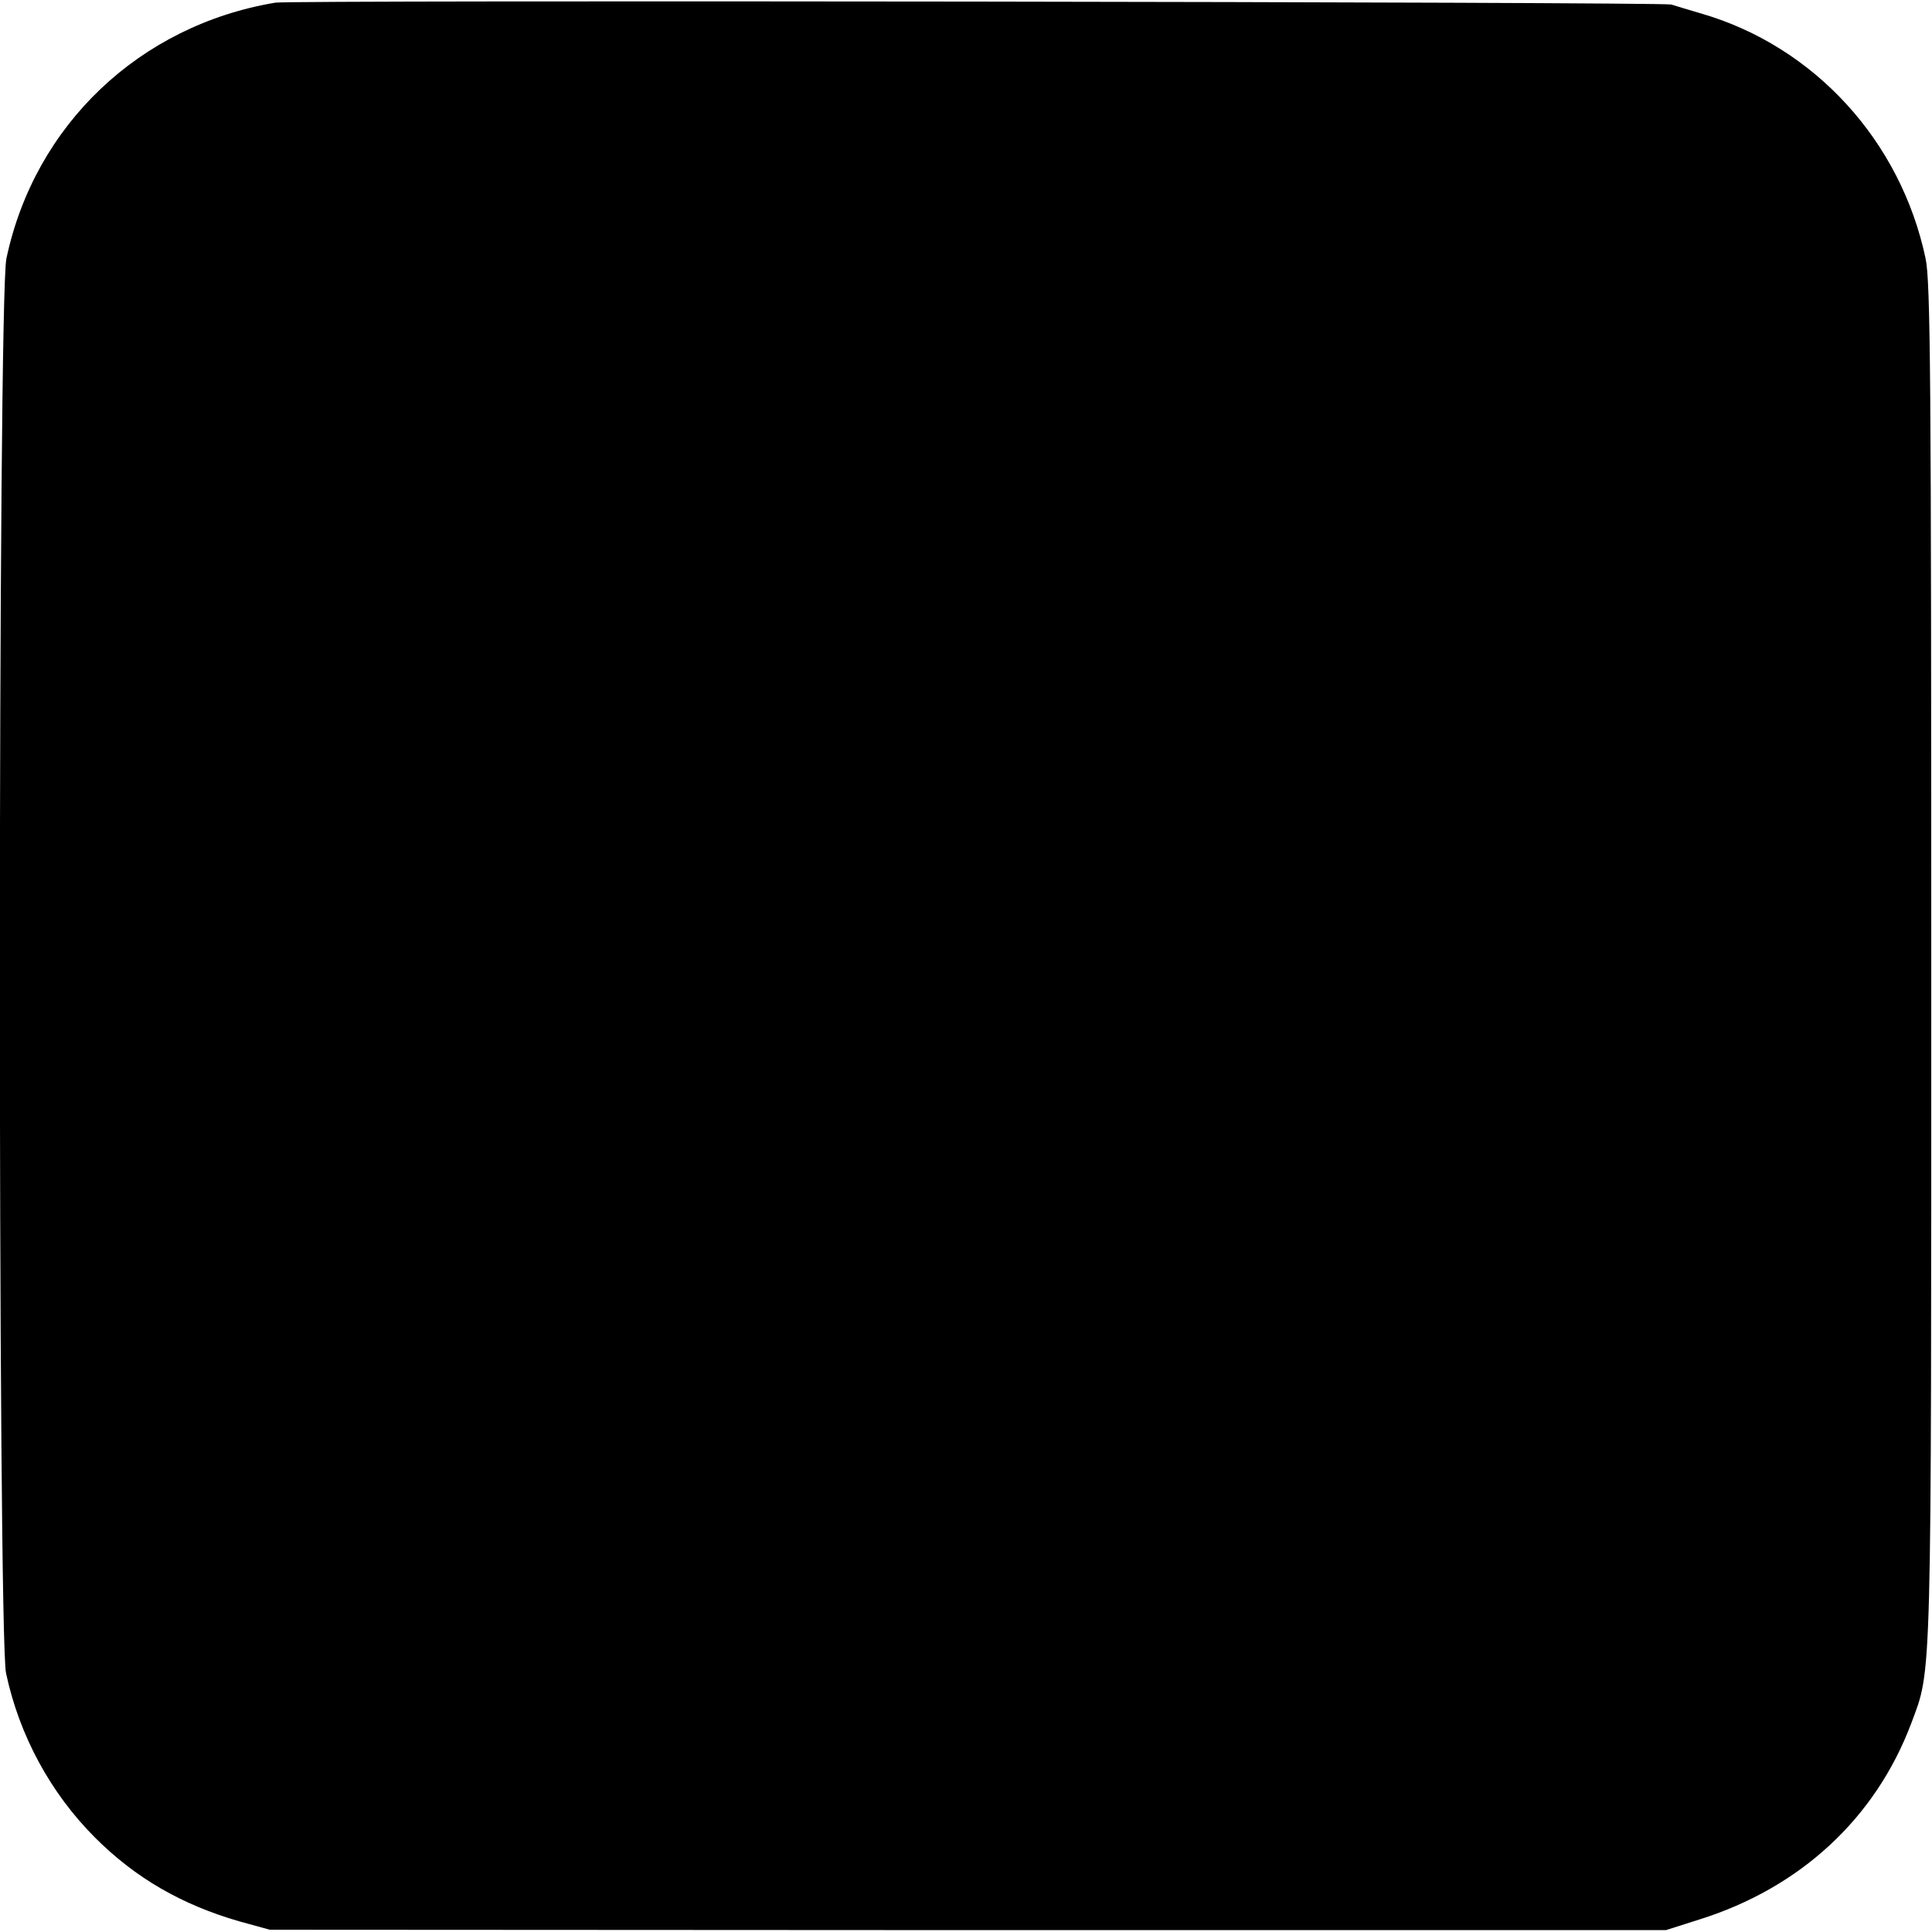
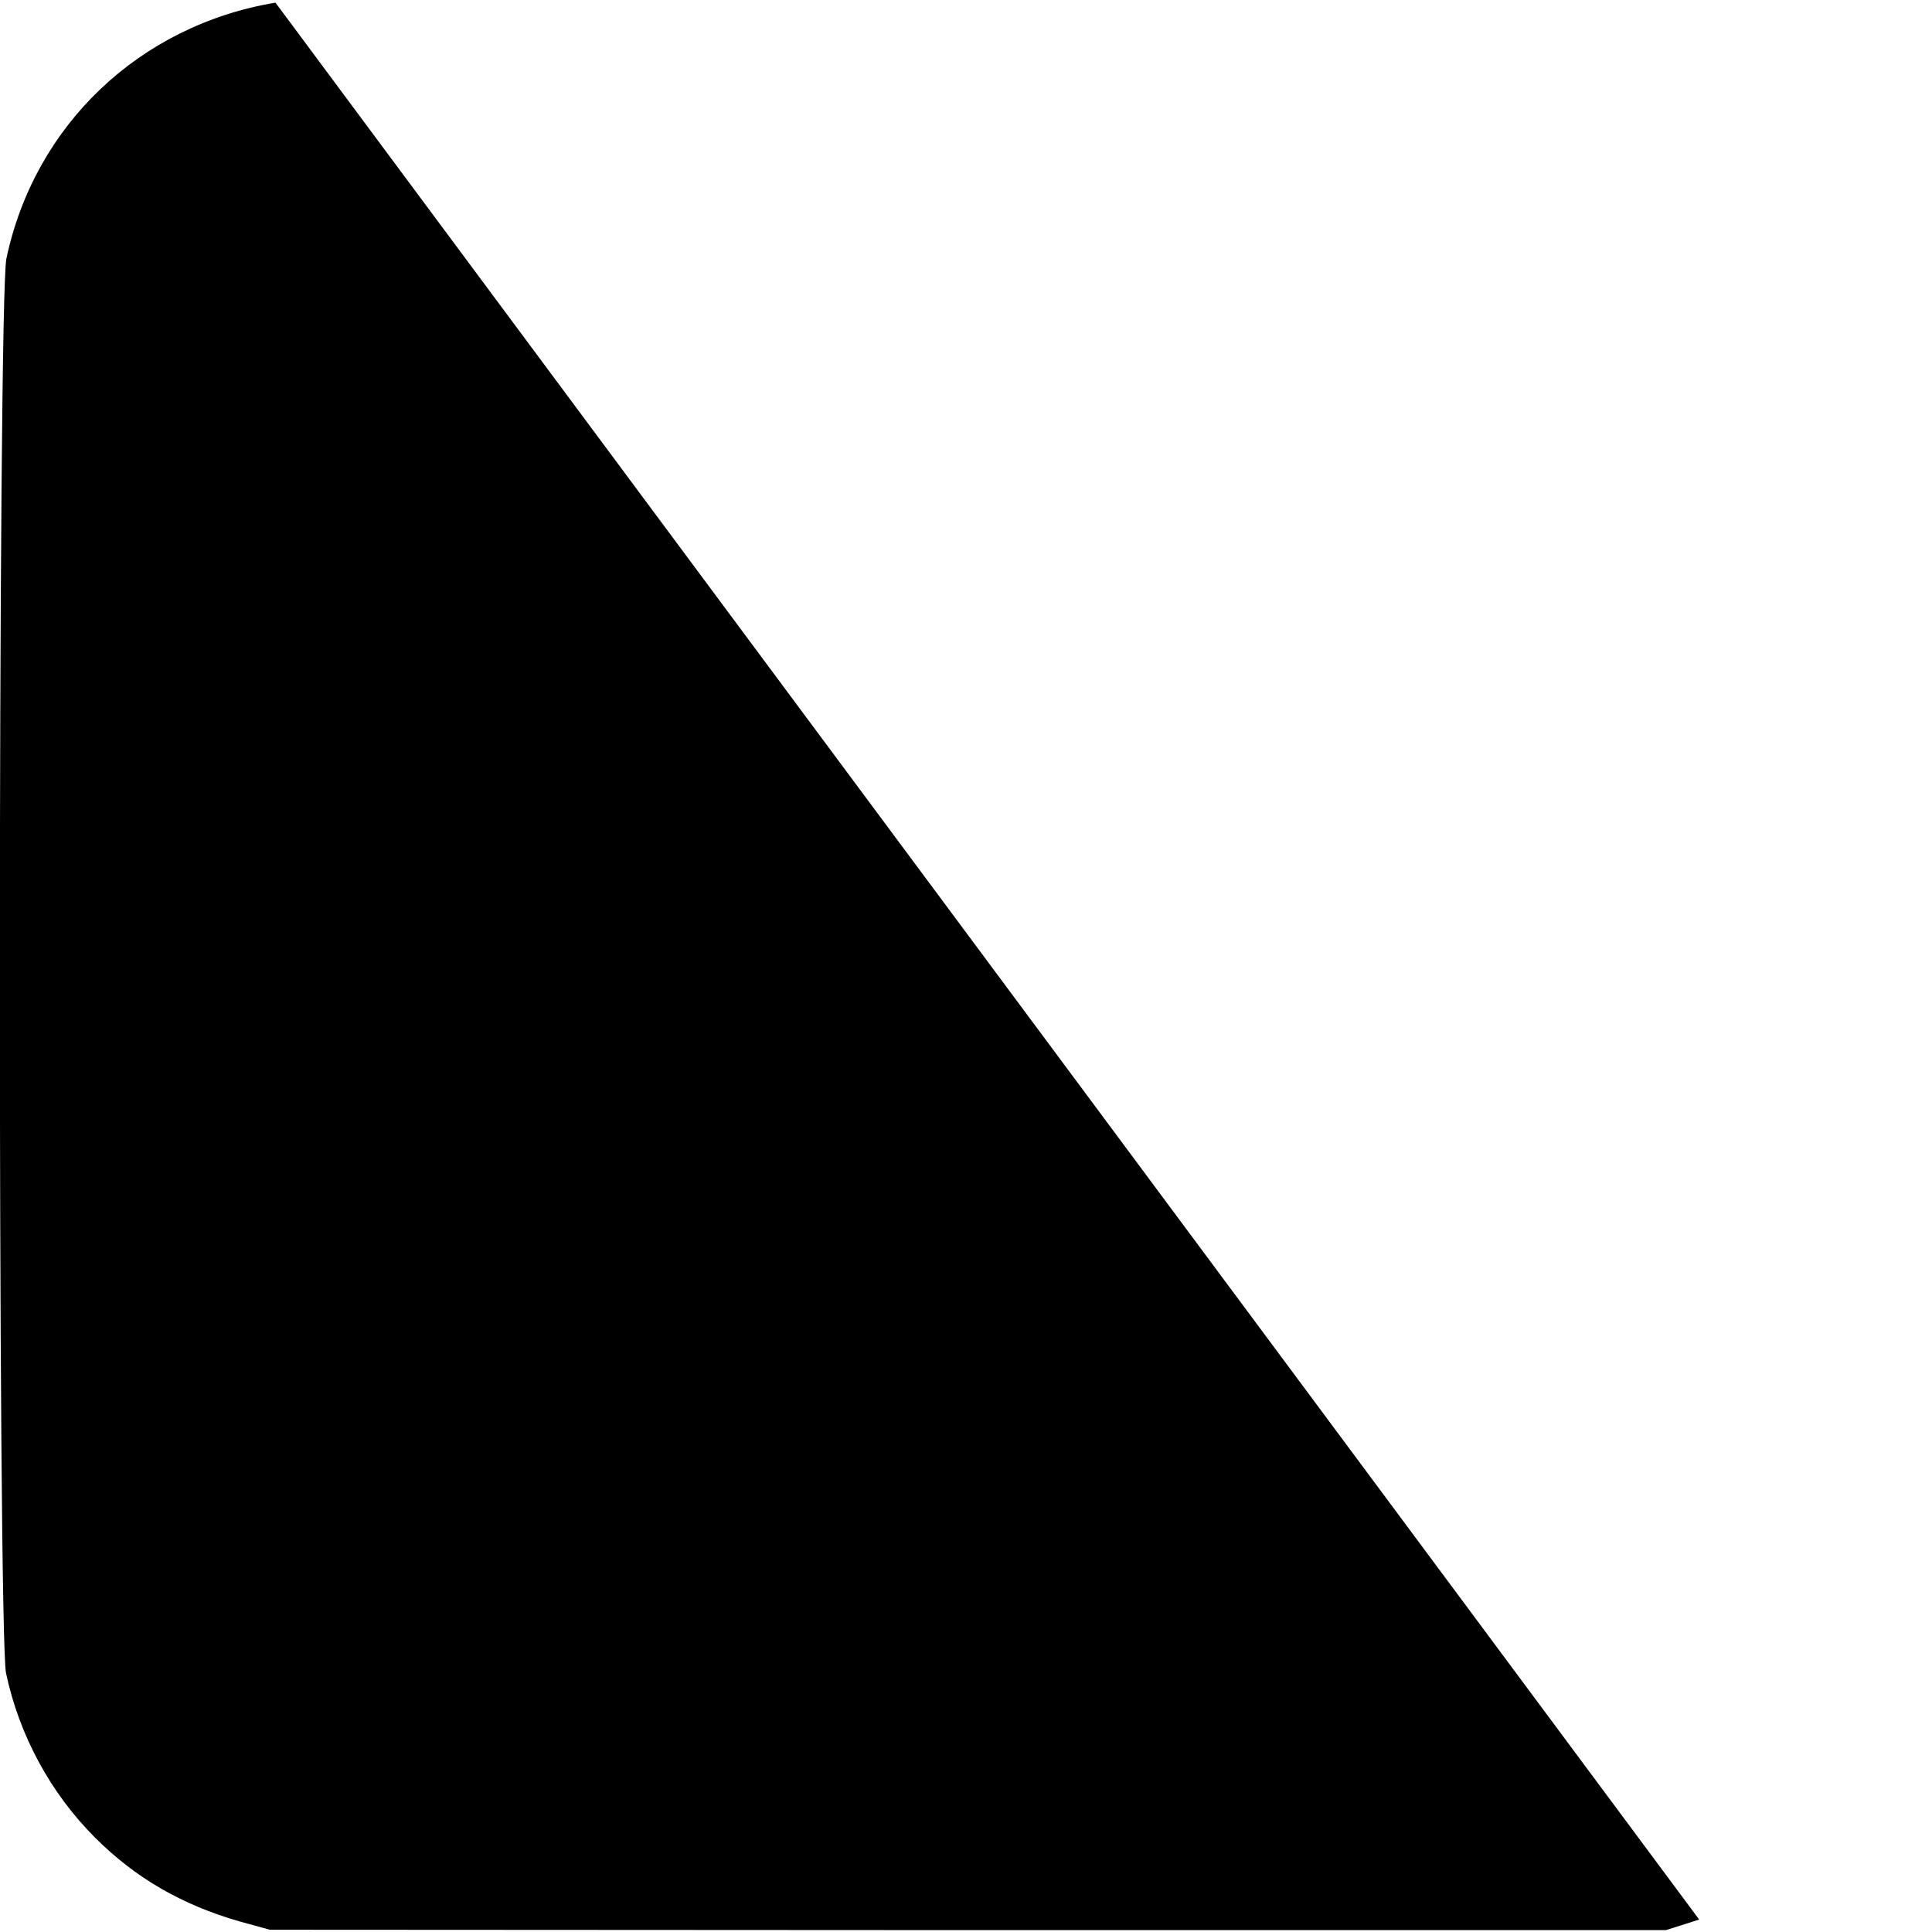
<svg xmlns="http://www.w3.org/2000/svg" version="1.0" width="512pt" height="512pt" viewBox="0 0 512 512" preserveAspectRatio="xMidYMid meet">
  <g transform="translate(0,512) scale(0.1,-0.1)" fill="#000000" stroke="none">
-     <path d="M730 5113 c-360 -60 -638 -324 -713 -678 -23 -104 -23 -3644 -1 -3749 35 -165 118 -318 236 -436 107 -107 230 -178 383 -222 l80 -22 1850 -1 1850 0 88 28 c268 84 467 268 562 520 55 148 53 76 53 2017 0 1551 -2 1804 -15 1865 -66 312 -295 562 -594 649 -31 9 -67 20 -80 24 -25 7 -3655 12 -3699 5z" />
+     <path d="M730 5113 c-360 -60 -638 -324 -713 -678 -23 -104 -23 -3644 -1 -3749 35 -165 118 -318 236 -436 107 -107 230 -178 383 -222 l80 -22 1850 -1 1850 0 88 28 z" />
  </g>
</svg>